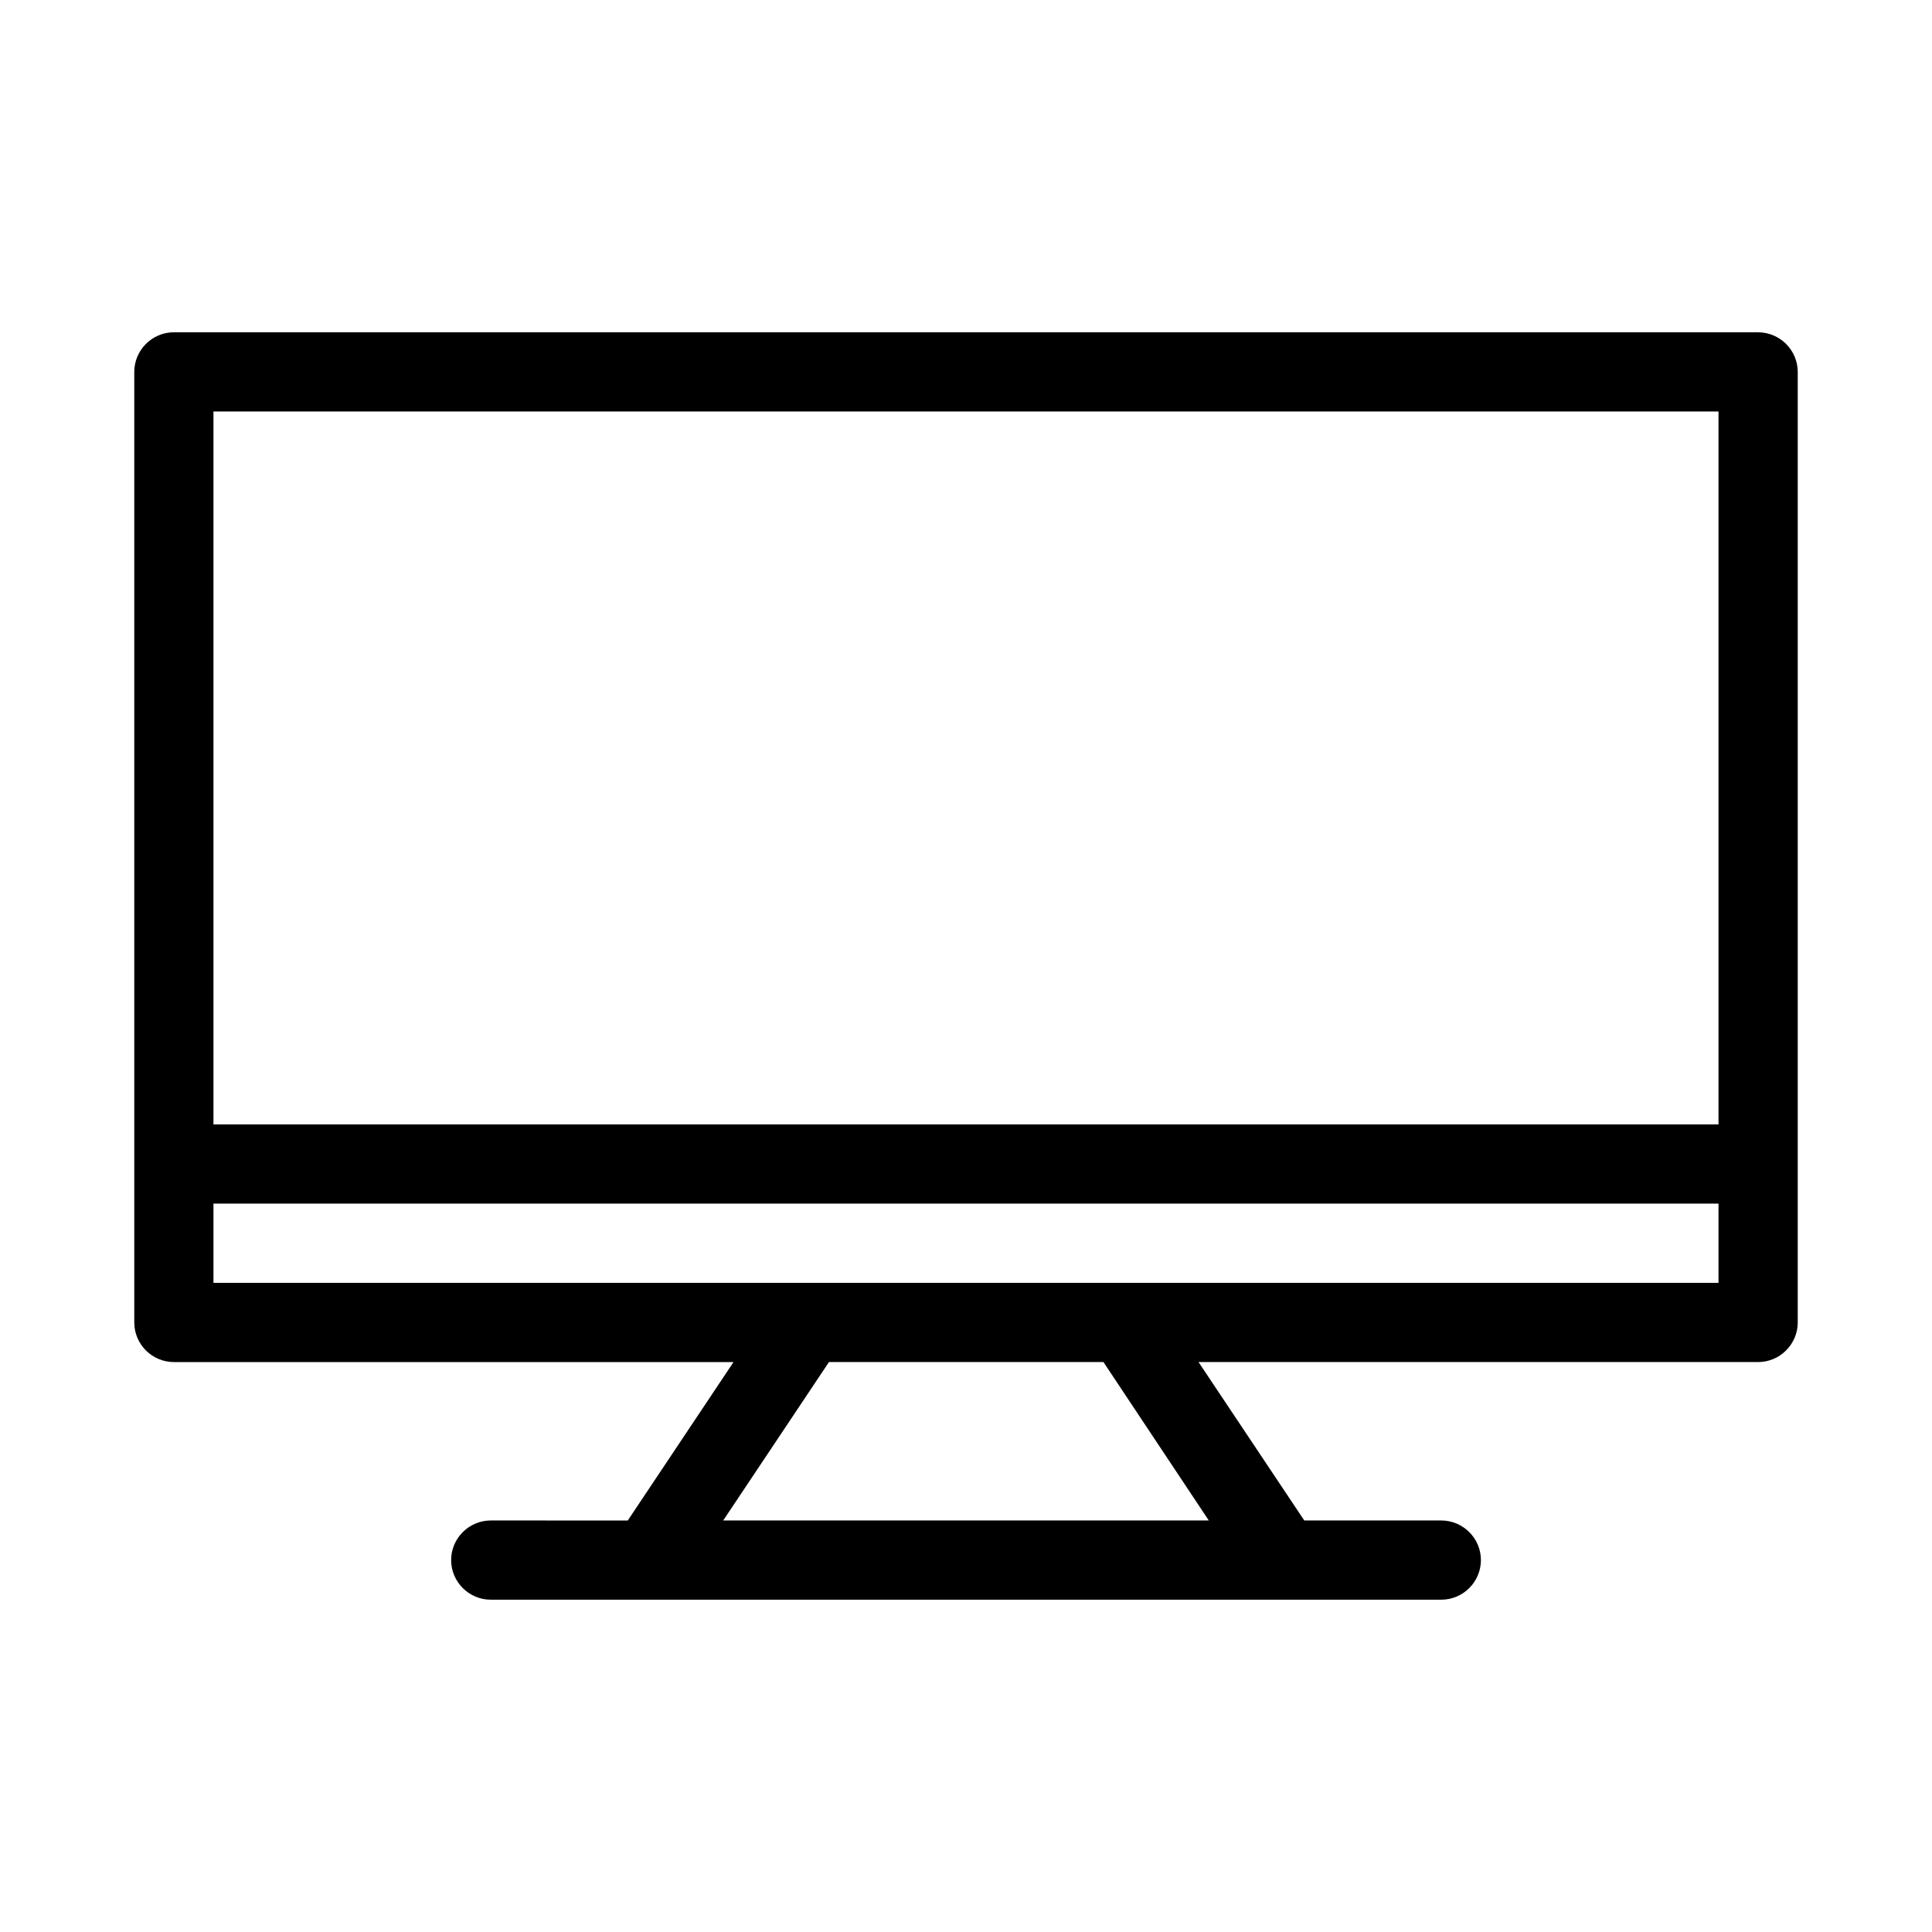
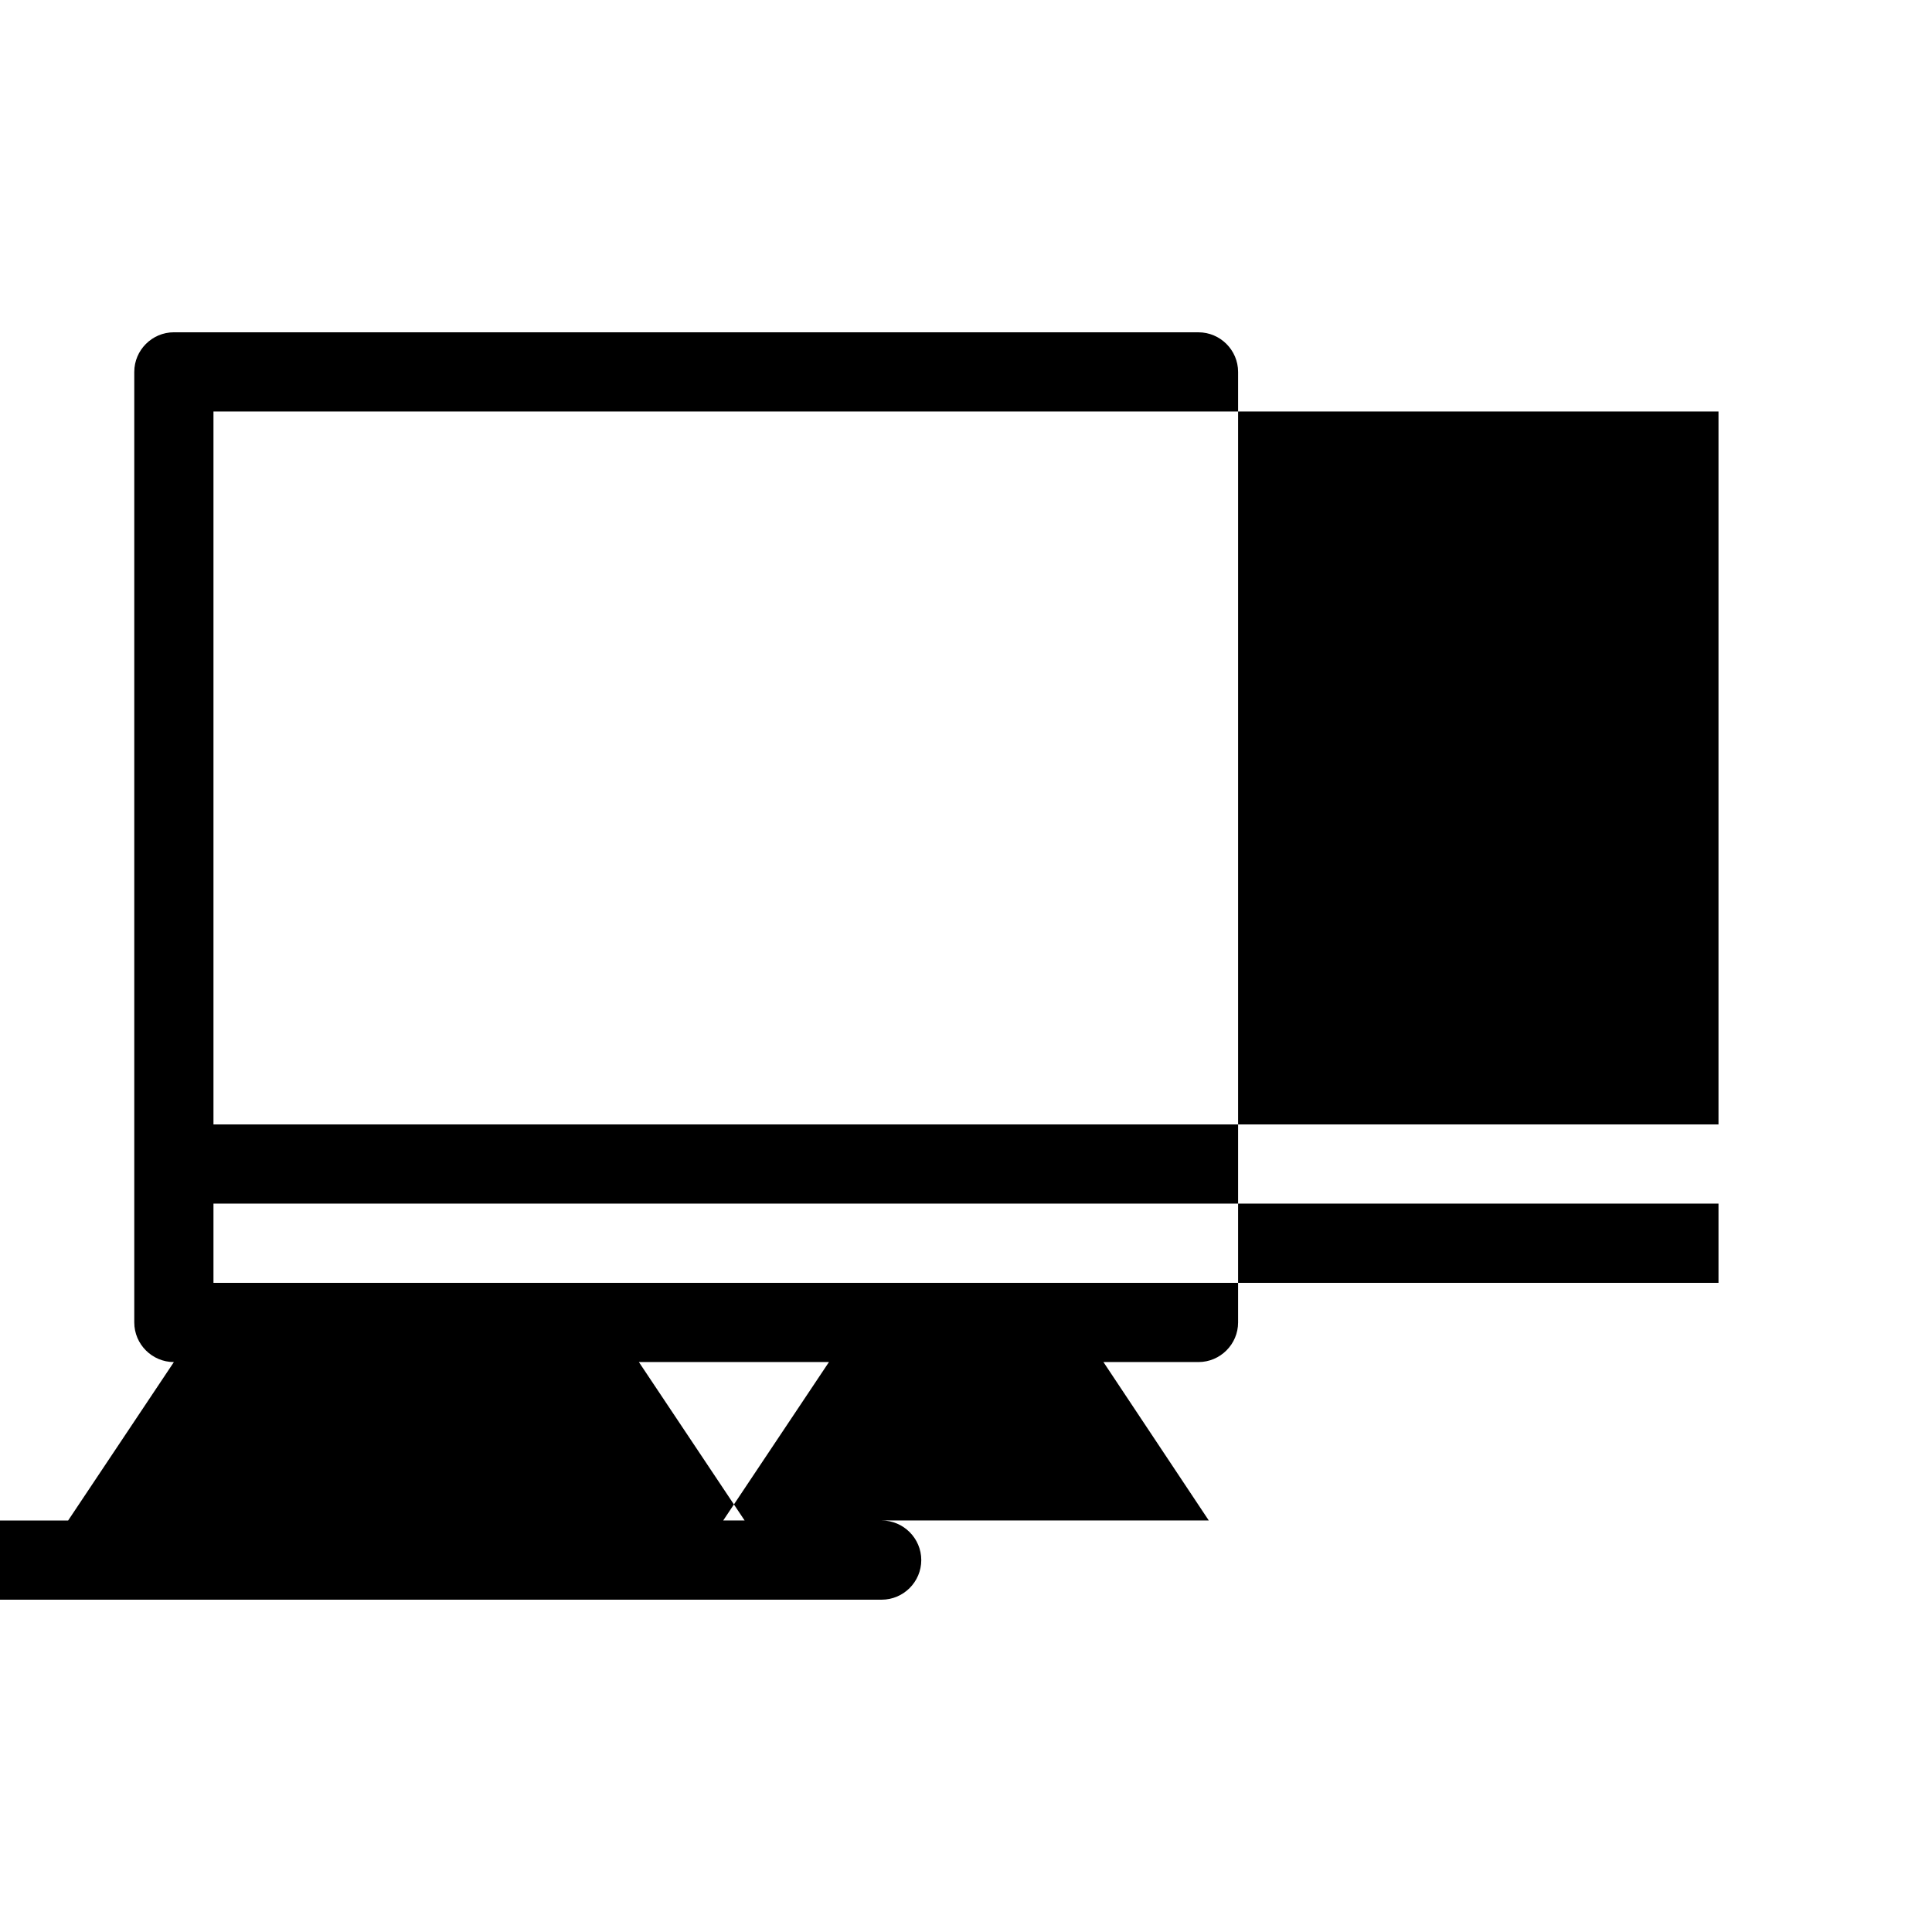
<svg xmlns="http://www.w3.org/2000/svg" fill="#000000" width="800px" height="800px" version="1.1" viewBox="144 144 512 512">
-   <path d="m609.92 232.06h-419.84c-5.773 0-10.496 4.723-10.496 10.496v251.91c0 5.773 4.723 10.496 10.496 10.496h148.31l-28.023 41.984-36.316-0.004c-5.773 0-10.496 4.723-10.496 10.496s4.723 10.496 10.496 10.496h251.91c5.773 0 10.496-4.723 10.496-10.496s-4.723-10.496-10.496-10.496h-36.316l-28.023-41.984h148.3c5.773 0 10.496-4.723 10.496-10.496v-251.9c0-5.773-4.723-10.496-10.496-10.496zm-145.58 314.88h-128.68l28.023-41.984h72.738zm135.08-62.977h-398.85v-20.992h398.85zm0-41.98h-398.85v-188.93h398.85z" />
+   <path d="m609.92 232.06h-419.84c-5.773 0-10.496 4.723-10.496 10.496v251.91c0 5.773 4.723 10.496 10.496 10.496l-28.023 41.984-36.316-0.004c-5.773 0-10.496 4.723-10.496 10.496s4.723 10.496 10.496 10.496h251.91c5.773 0 10.496-4.723 10.496-10.496s-4.723-10.496-10.496-10.496h-36.316l-28.023-41.984h148.3c5.773 0 10.496-4.723 10.496-10.496v-251.9c0-5.773-4.723-10.496-10.496-10.496zm-145.58 314.88h-128.68l28.023-41.984h72.738zm135.08-62.977h-398.85v-20.992h398.85zm0-41.98h-398.85v-188.93h398.85z" />
</svg>